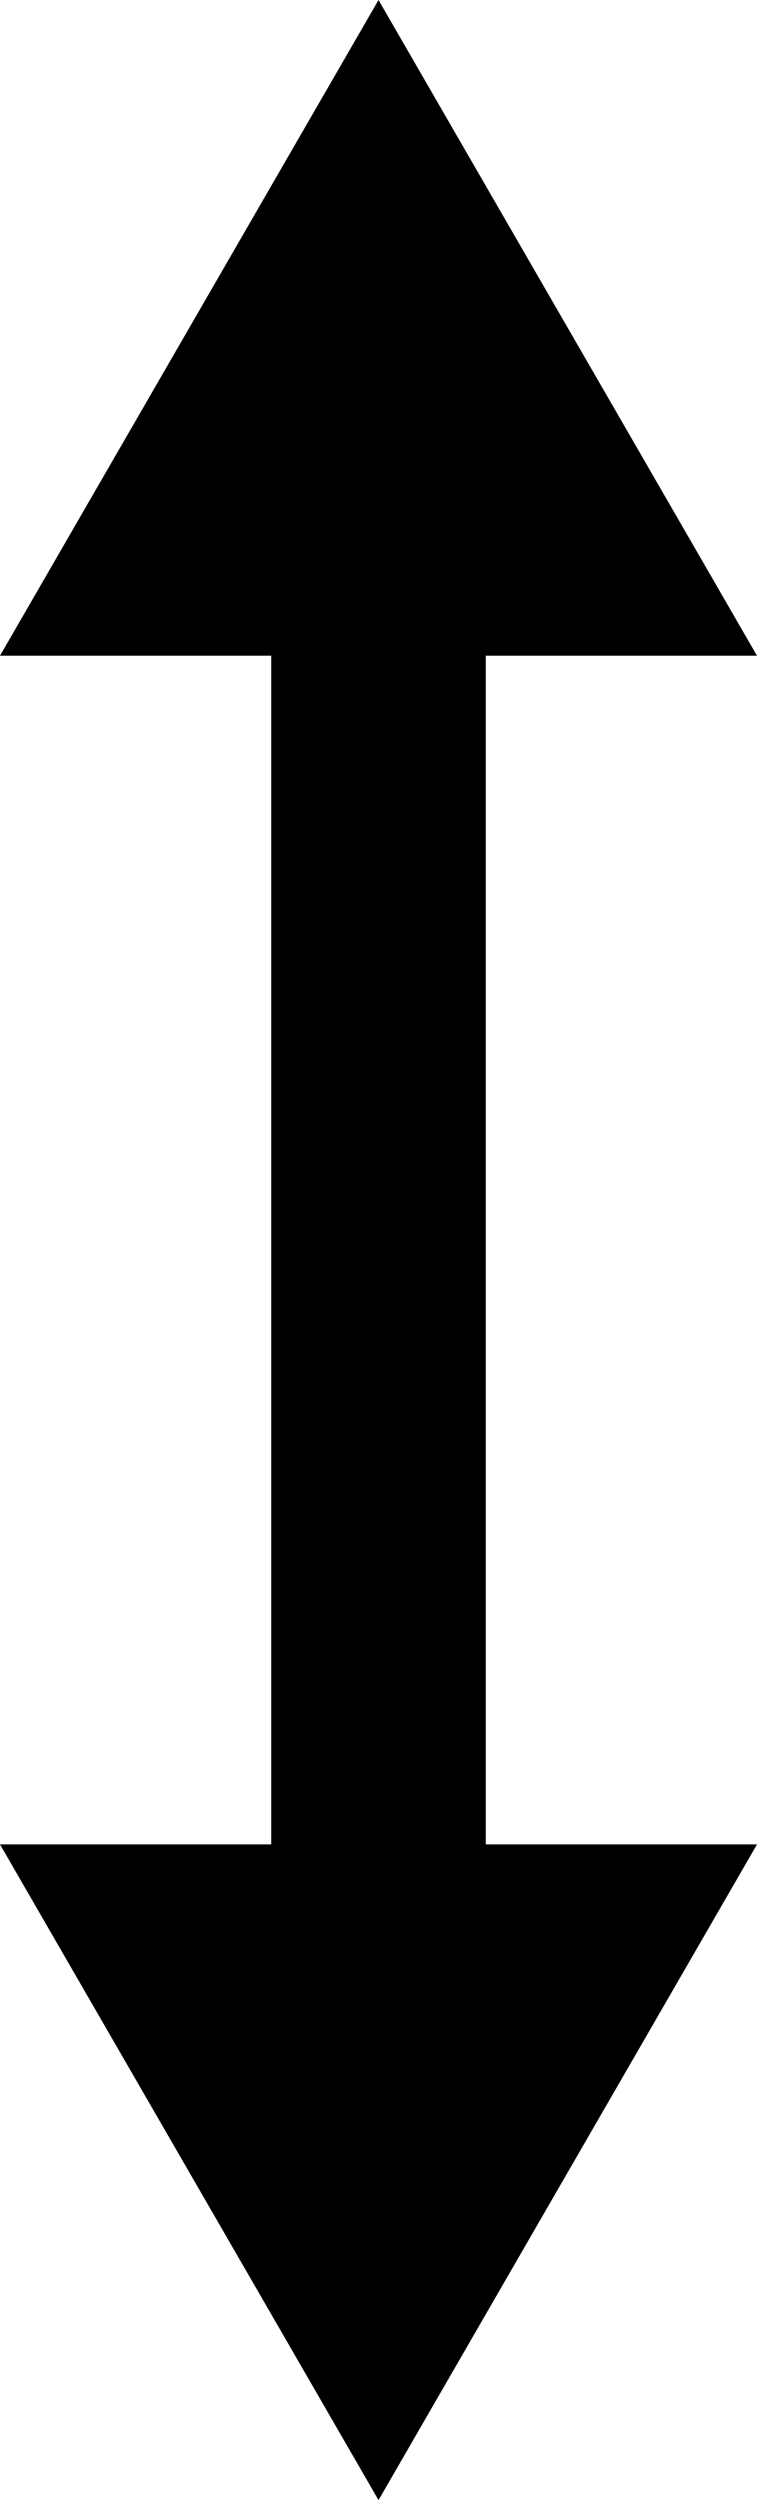
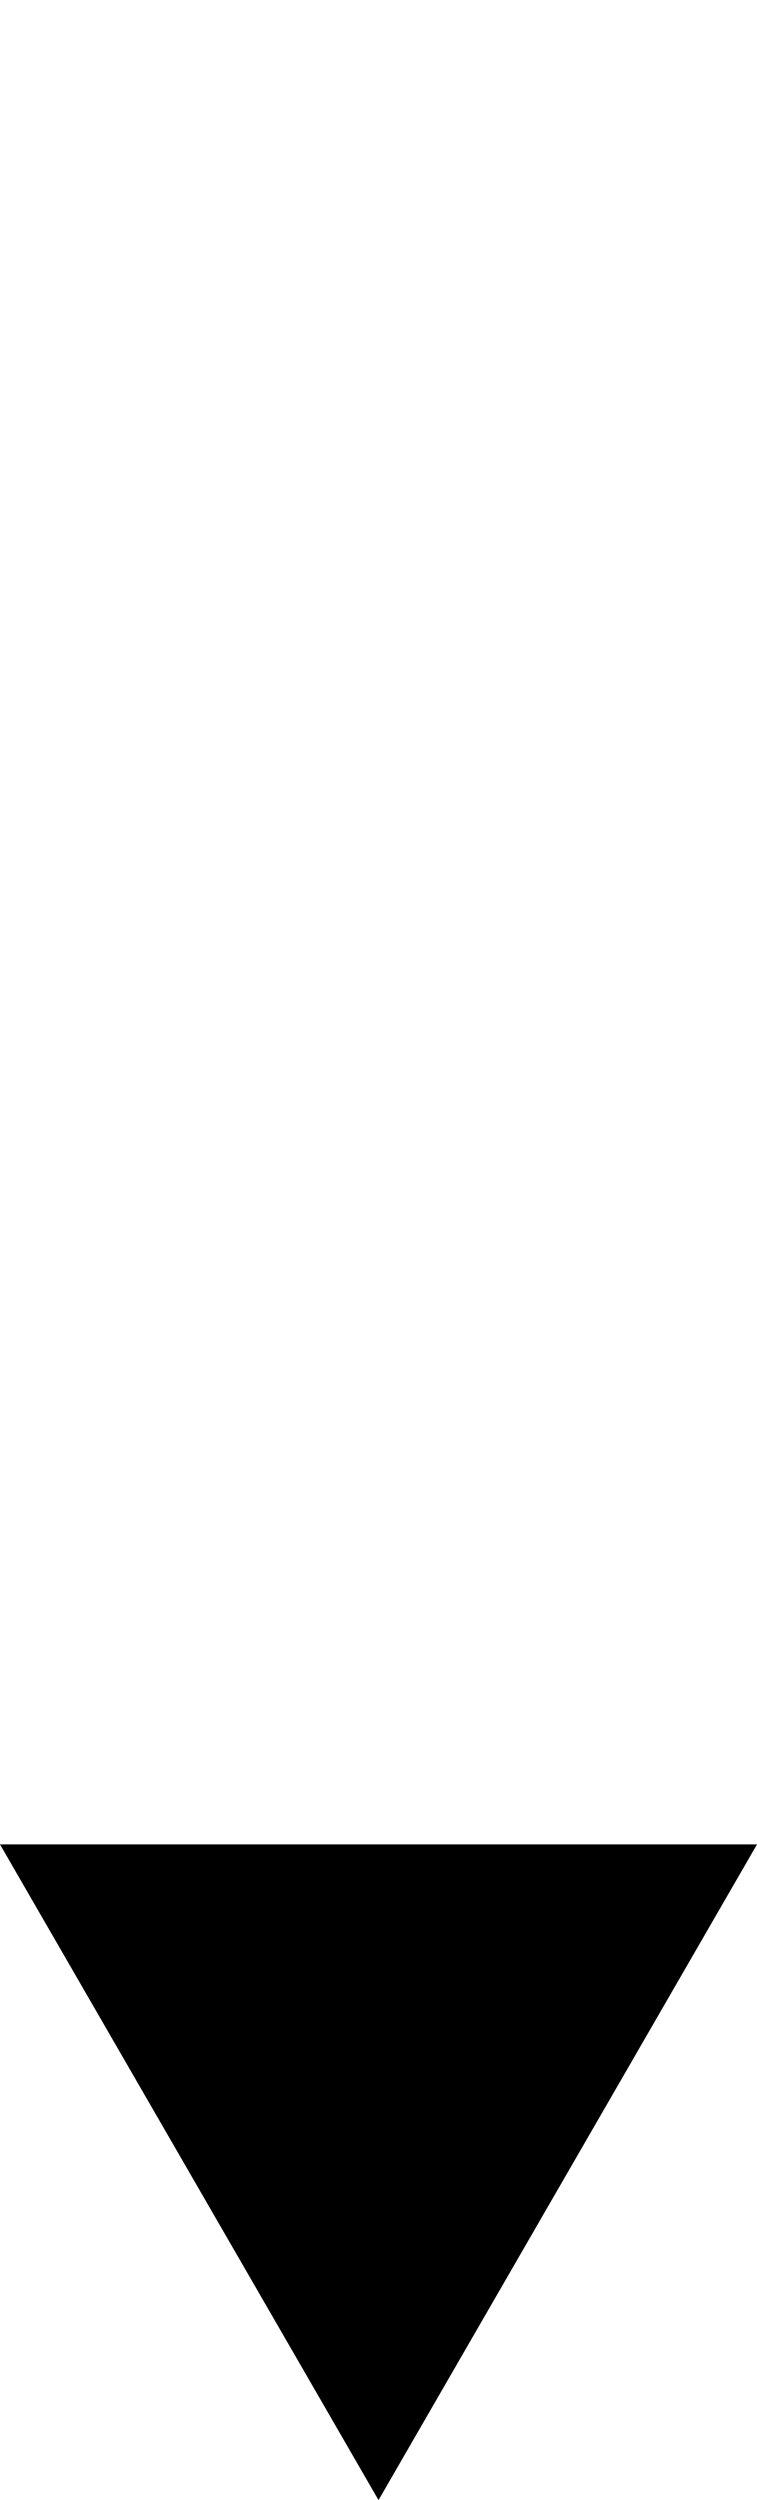
<svg xmlns="http://www.w3.org/2000/svg" viewBox="0 0 165.15 545.35" height="545.35" width="165.15" data-sanitized-data-name="Layer 2" data-name="Layer 2" id="Layer_2">
  <defs>
    <style>
      .cls-1 {
        fill: #000;
        stroke-width: 0px;
      }
    </style>
  </defs>
  <g data-sanitized-data-name="Layer 1" data-name="Layer 1" id="Layer_1-2">
-     <rect height="450" width="46.81" y="47.68" x="59.17" class="cls-1" />
-     <polygon points="82.58 0 0 143.03 165.15 143.03 82.58 0" class="cls-1" />
    <polygon points="82.58 545.35 165.15 402.32 0 402.32 82.58 545.35" class="cls-1" />
  </g>
</svg>